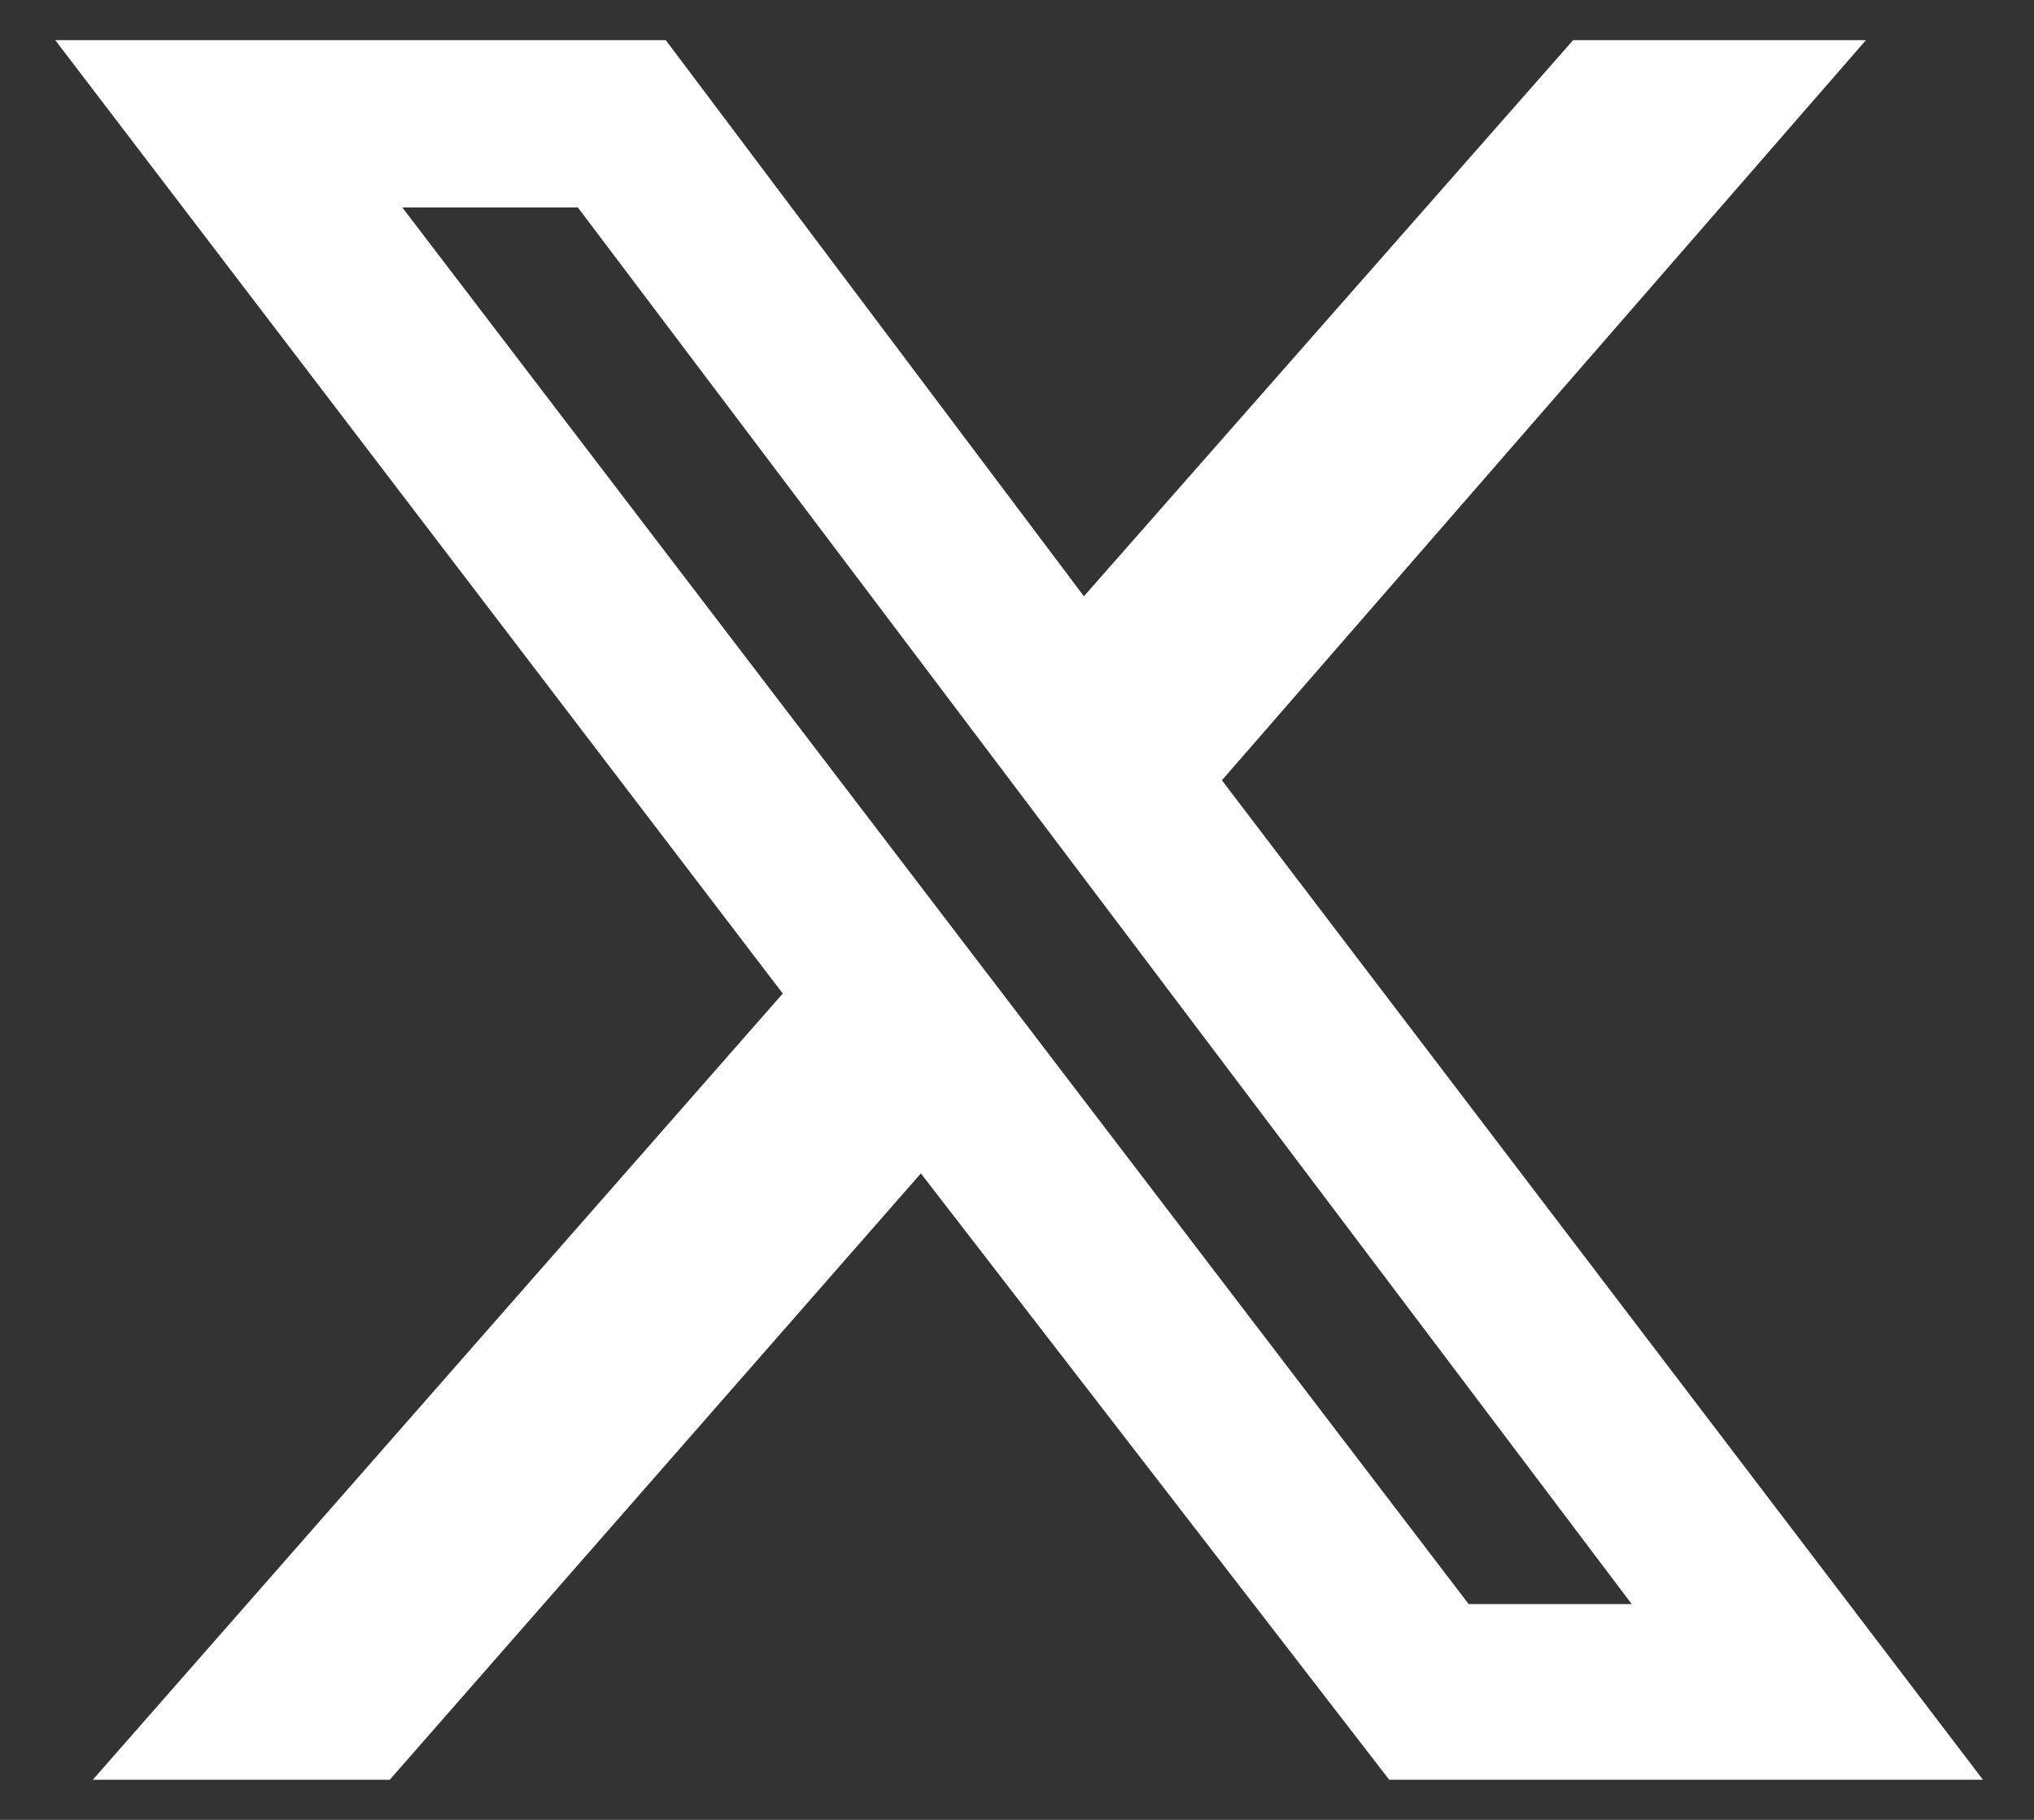
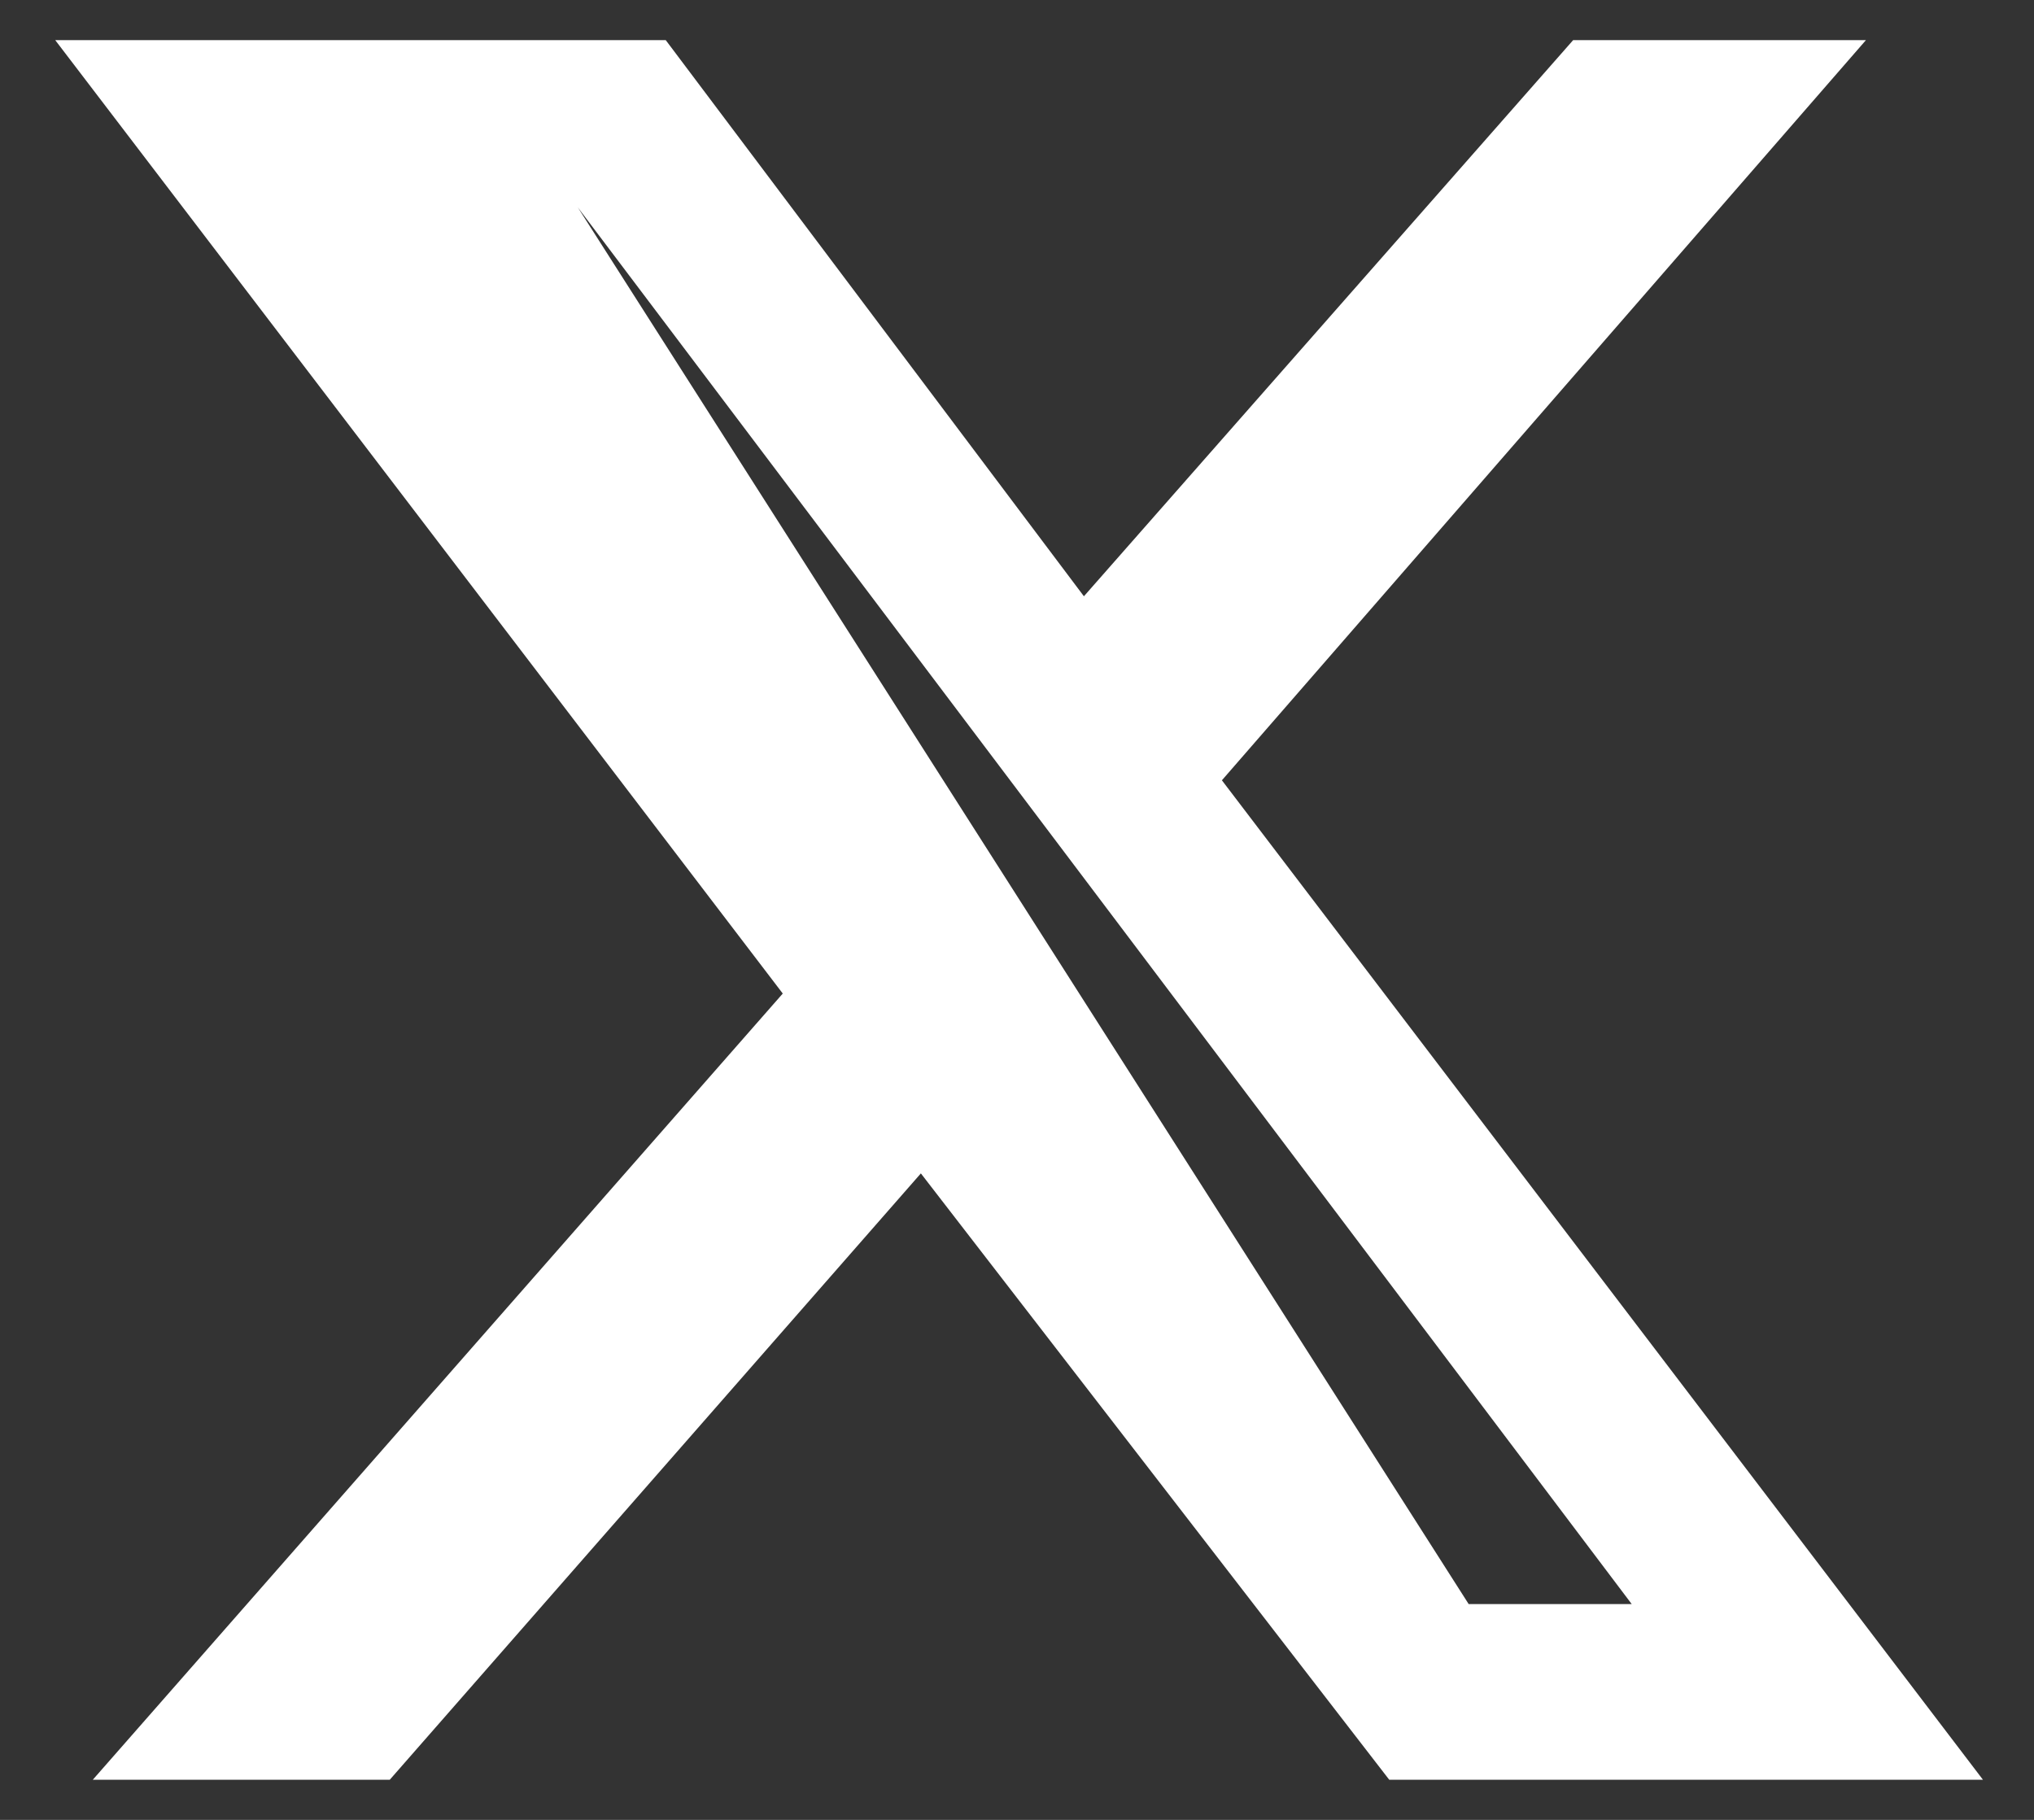
<svg xmlns="http://www.w3.org/2000/svg" width="19" height="17" viewBox="0 0 19 17" fill="none">
  <rect x="0" y="0" width="19" height="17" fill="#333333" stroke="none" />
-   <path d="M14.695 0.375H17.43L11.414 7.289L18.523 16.625H12.977L8.602 10.961L3.641 16.625H0.867L7.312 9.281L0.516 0.375H6.219L10.125 5.57L14.695 0.375ZM13.719 14.984H15.242L5.398 1.938H3.758L13.719 14.984Z" fill="white" />
+   <path d="M14.695 0.375H17.43L11.414 7.289L18.523 16.625H12.977L8.602 10.961L3.641 16.625H0.867L7.312 9.281L0.516 0.375H6.219L10.125 5.57L14.695 0.375ZM13.719 14.984H15.242L5.398 1.938L13.719 14.984Z" fill="white" />
</svg>